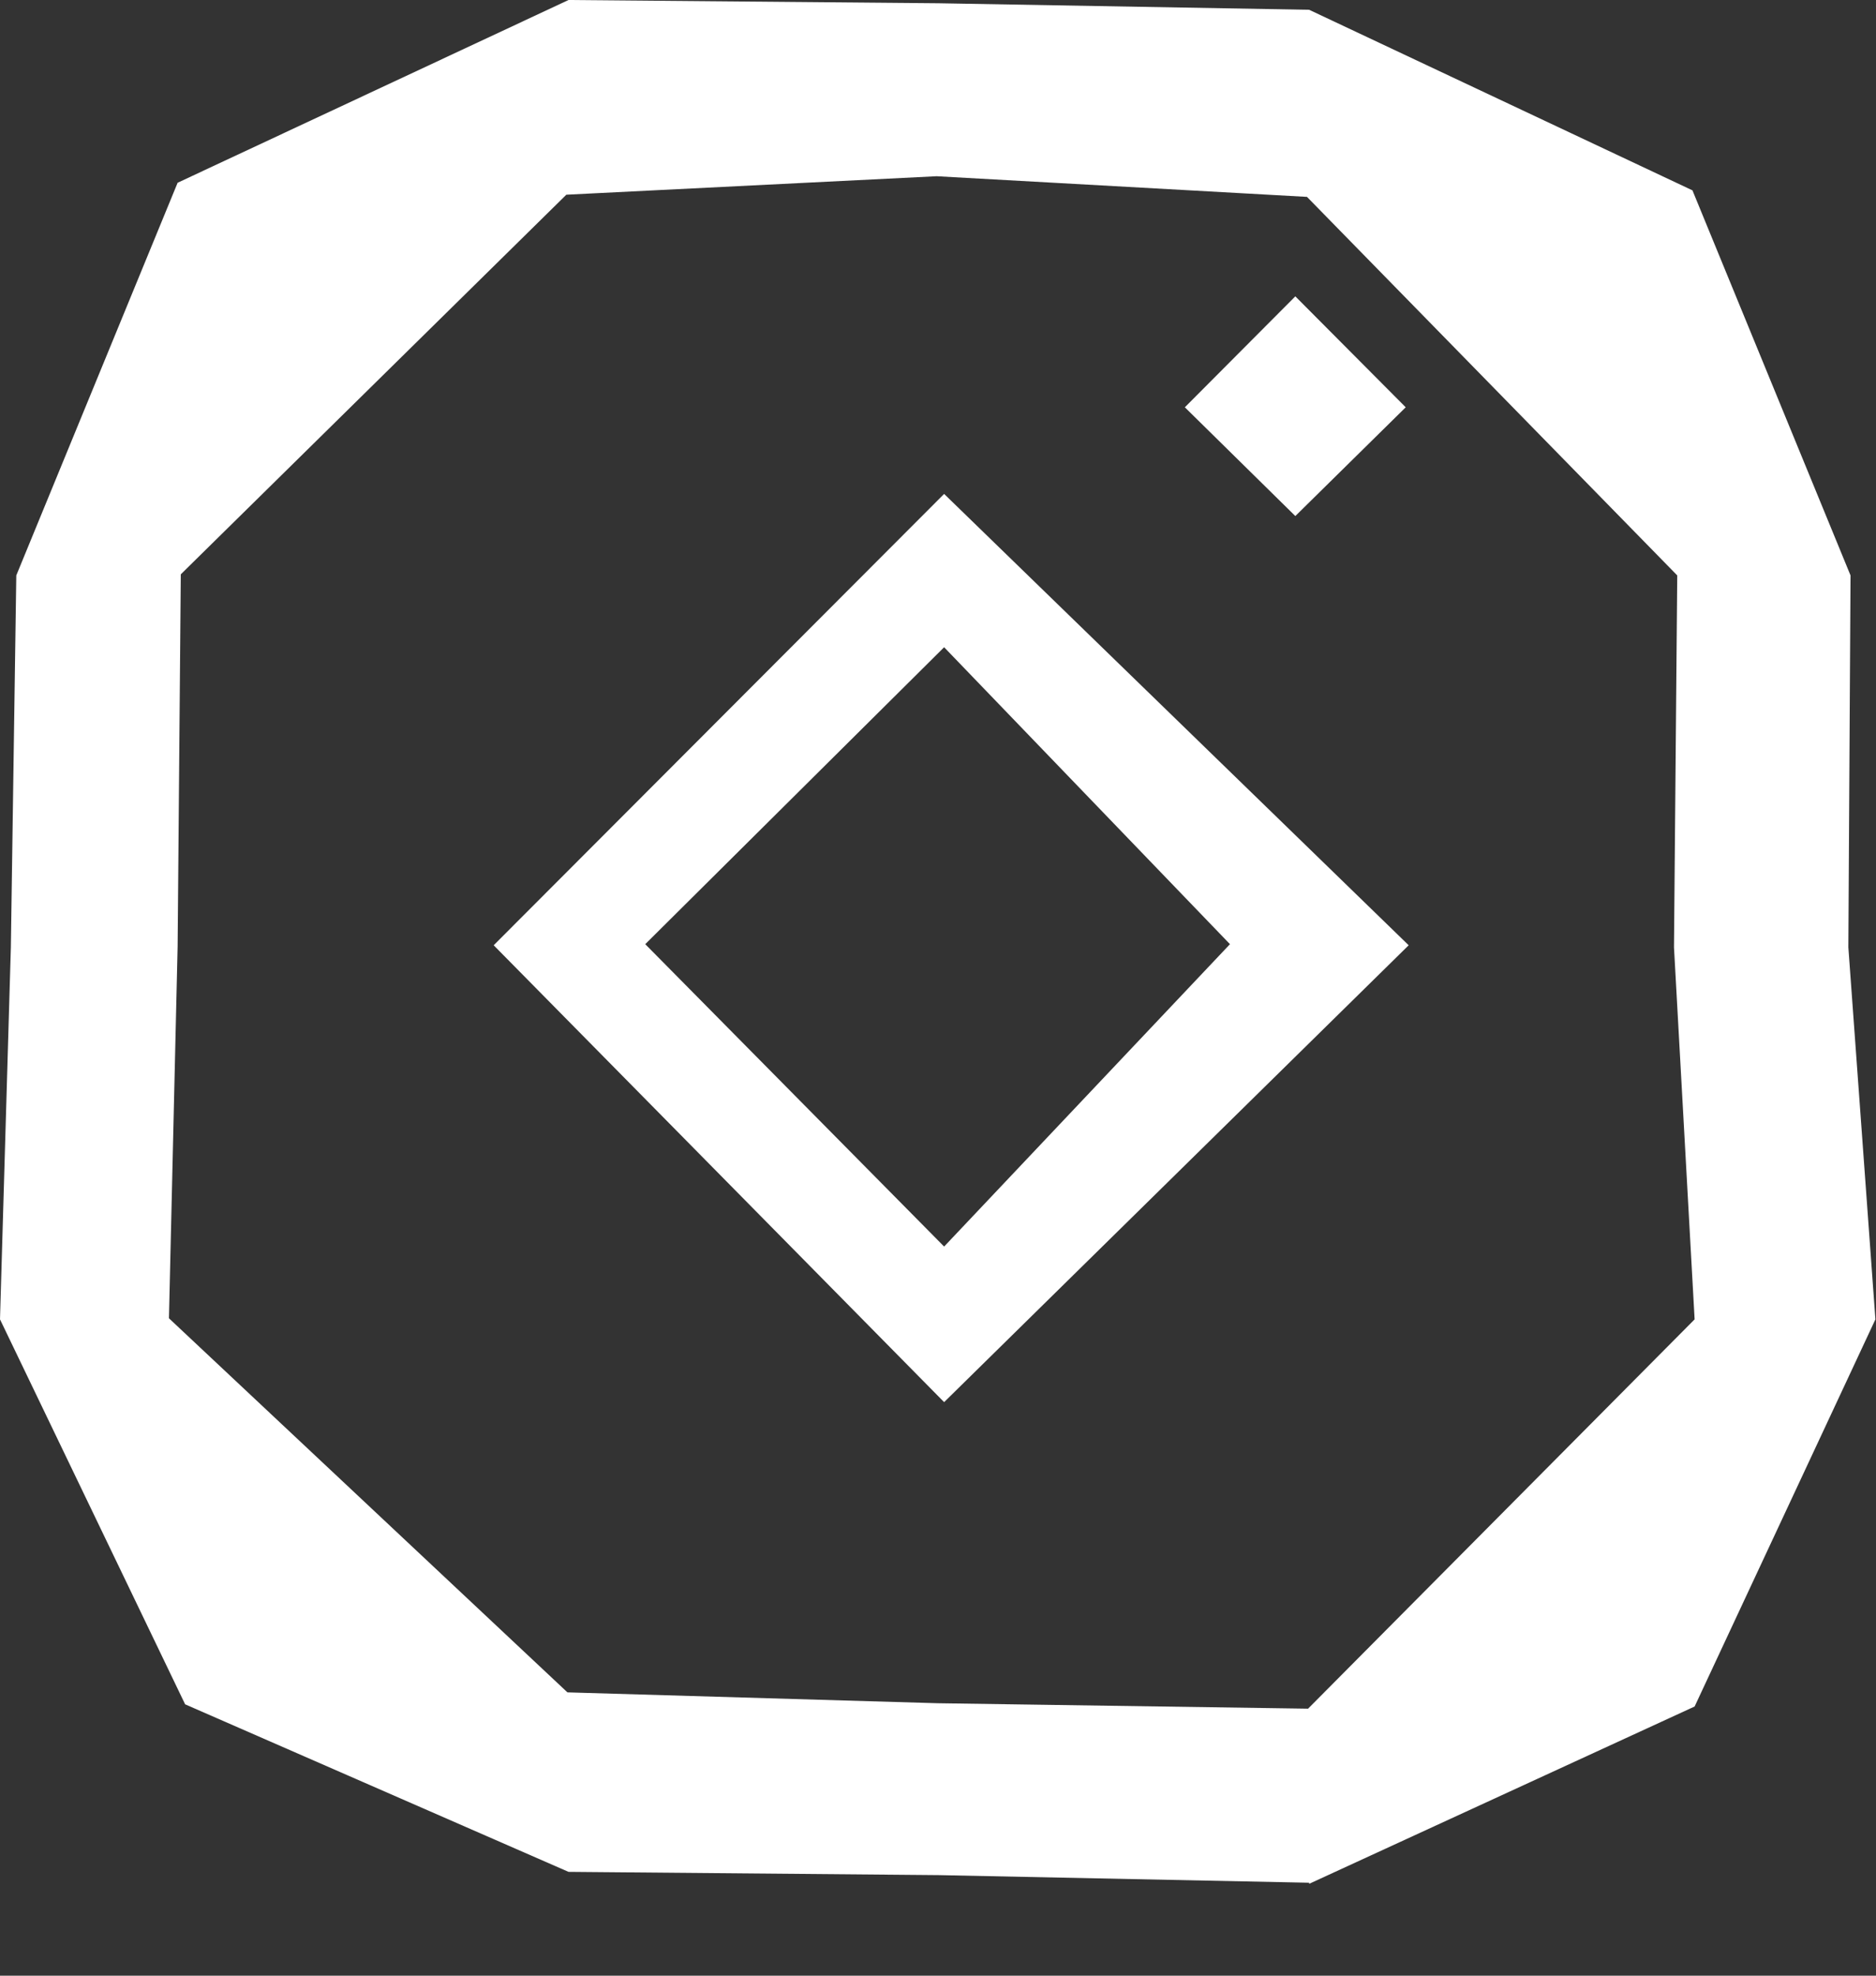
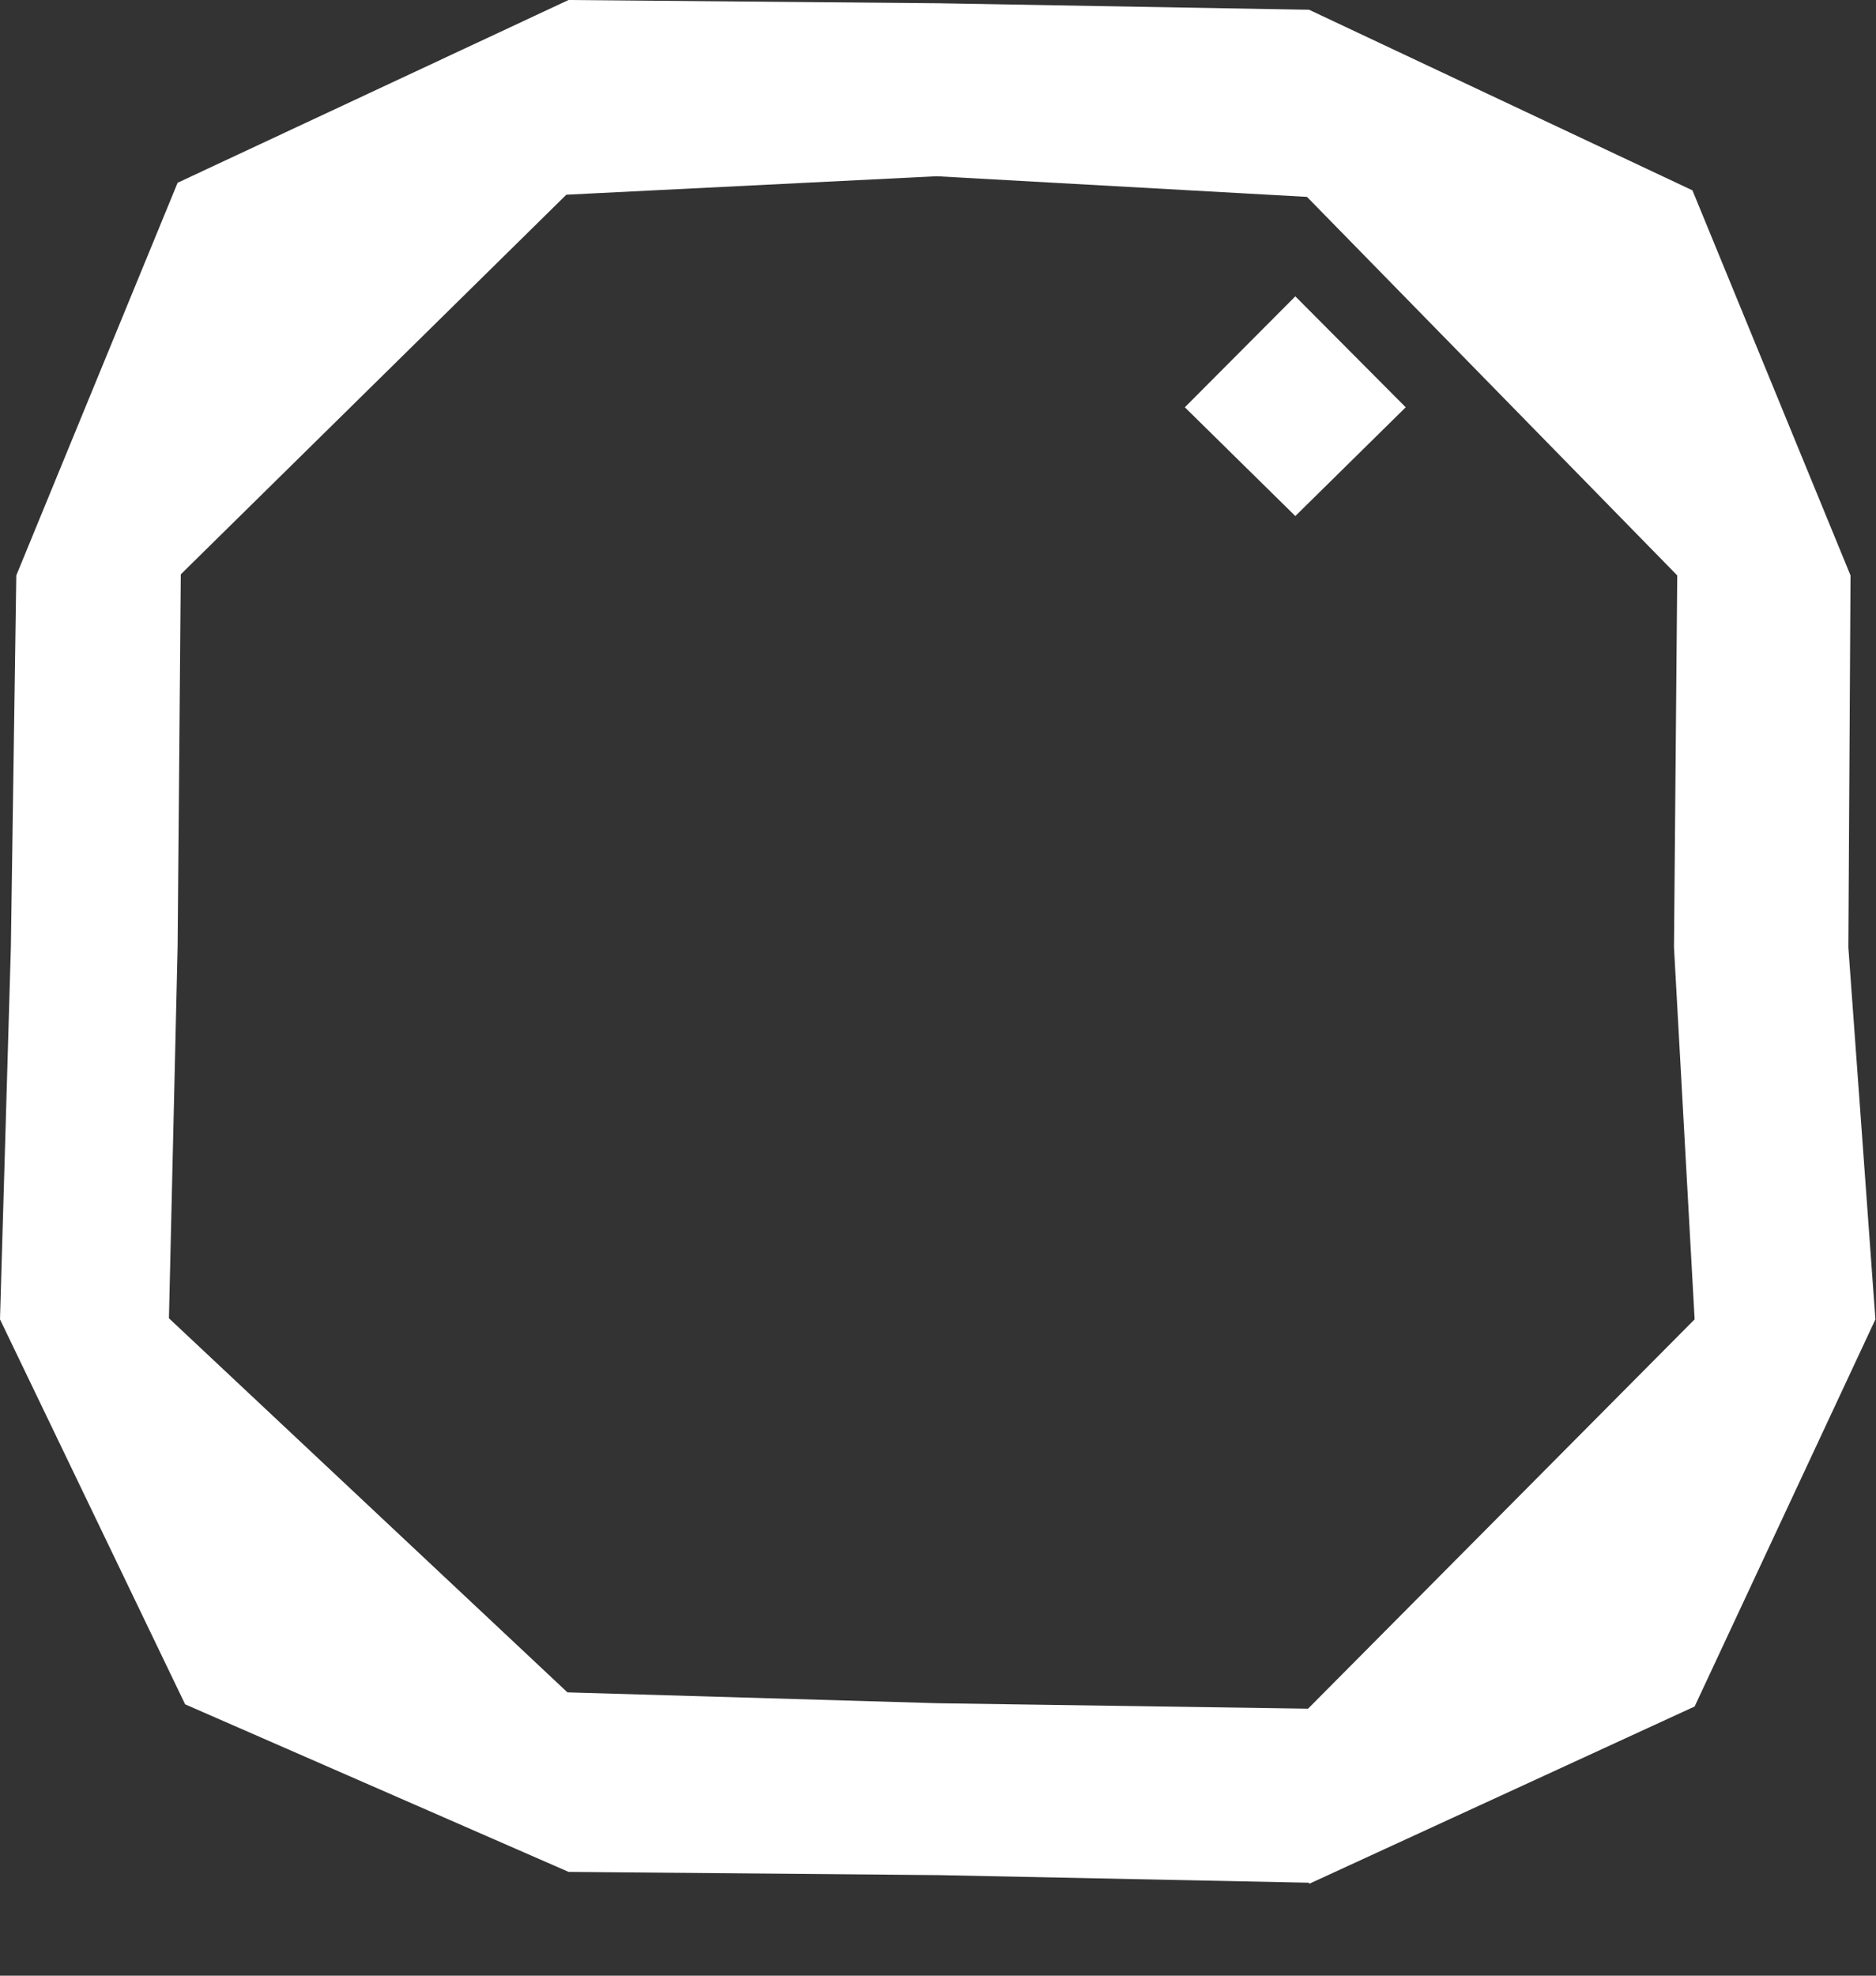
<svg xmlns="http://www.w3.org/2000/svg" fill="none" viewBox="0 0 19 20" height="20" width="19">
  <rect x="0" y="0" width="19" height="20" fill="#333333" stroke="none" />
  <path fill="white" d="M13.119 3L12 4.123L13.119 5.224L14.237 4.123L13.119 3Z" />
-   <path fill="white" d="M9.562 5L5 9.569L9.562 14.194L14.267 9.569L9.562 5ZM9.562 12.619L6.535 9.558L9.562 6.552L12.457 9.558L9.562 12.619Z" />
  <path fill="white" d="M13.259 19.059L9.508 18.982L5.758 18.949L1.875 17.253L0 13.356L0.11 9.59L0.165 5.825L1.799 1.85L5.758 0L9.508 0.033L13.259 0.099L17.141 1.927L18.742 5.825L18.72 9.59L18.994 13.356L17.163 17.275L13.259 19.07V19.059ZM5.747 1.96L1.831 5.814L1.799 9.579L1.711 13.345L5.747 17.132L9.497 17.242L13.248 17.297L17.163 13.356L16.954 9.59L16.987 5.825L13.237 1.993L9.486 1.784L5.736 1.971L5.747 1.96Z" />
</svg>